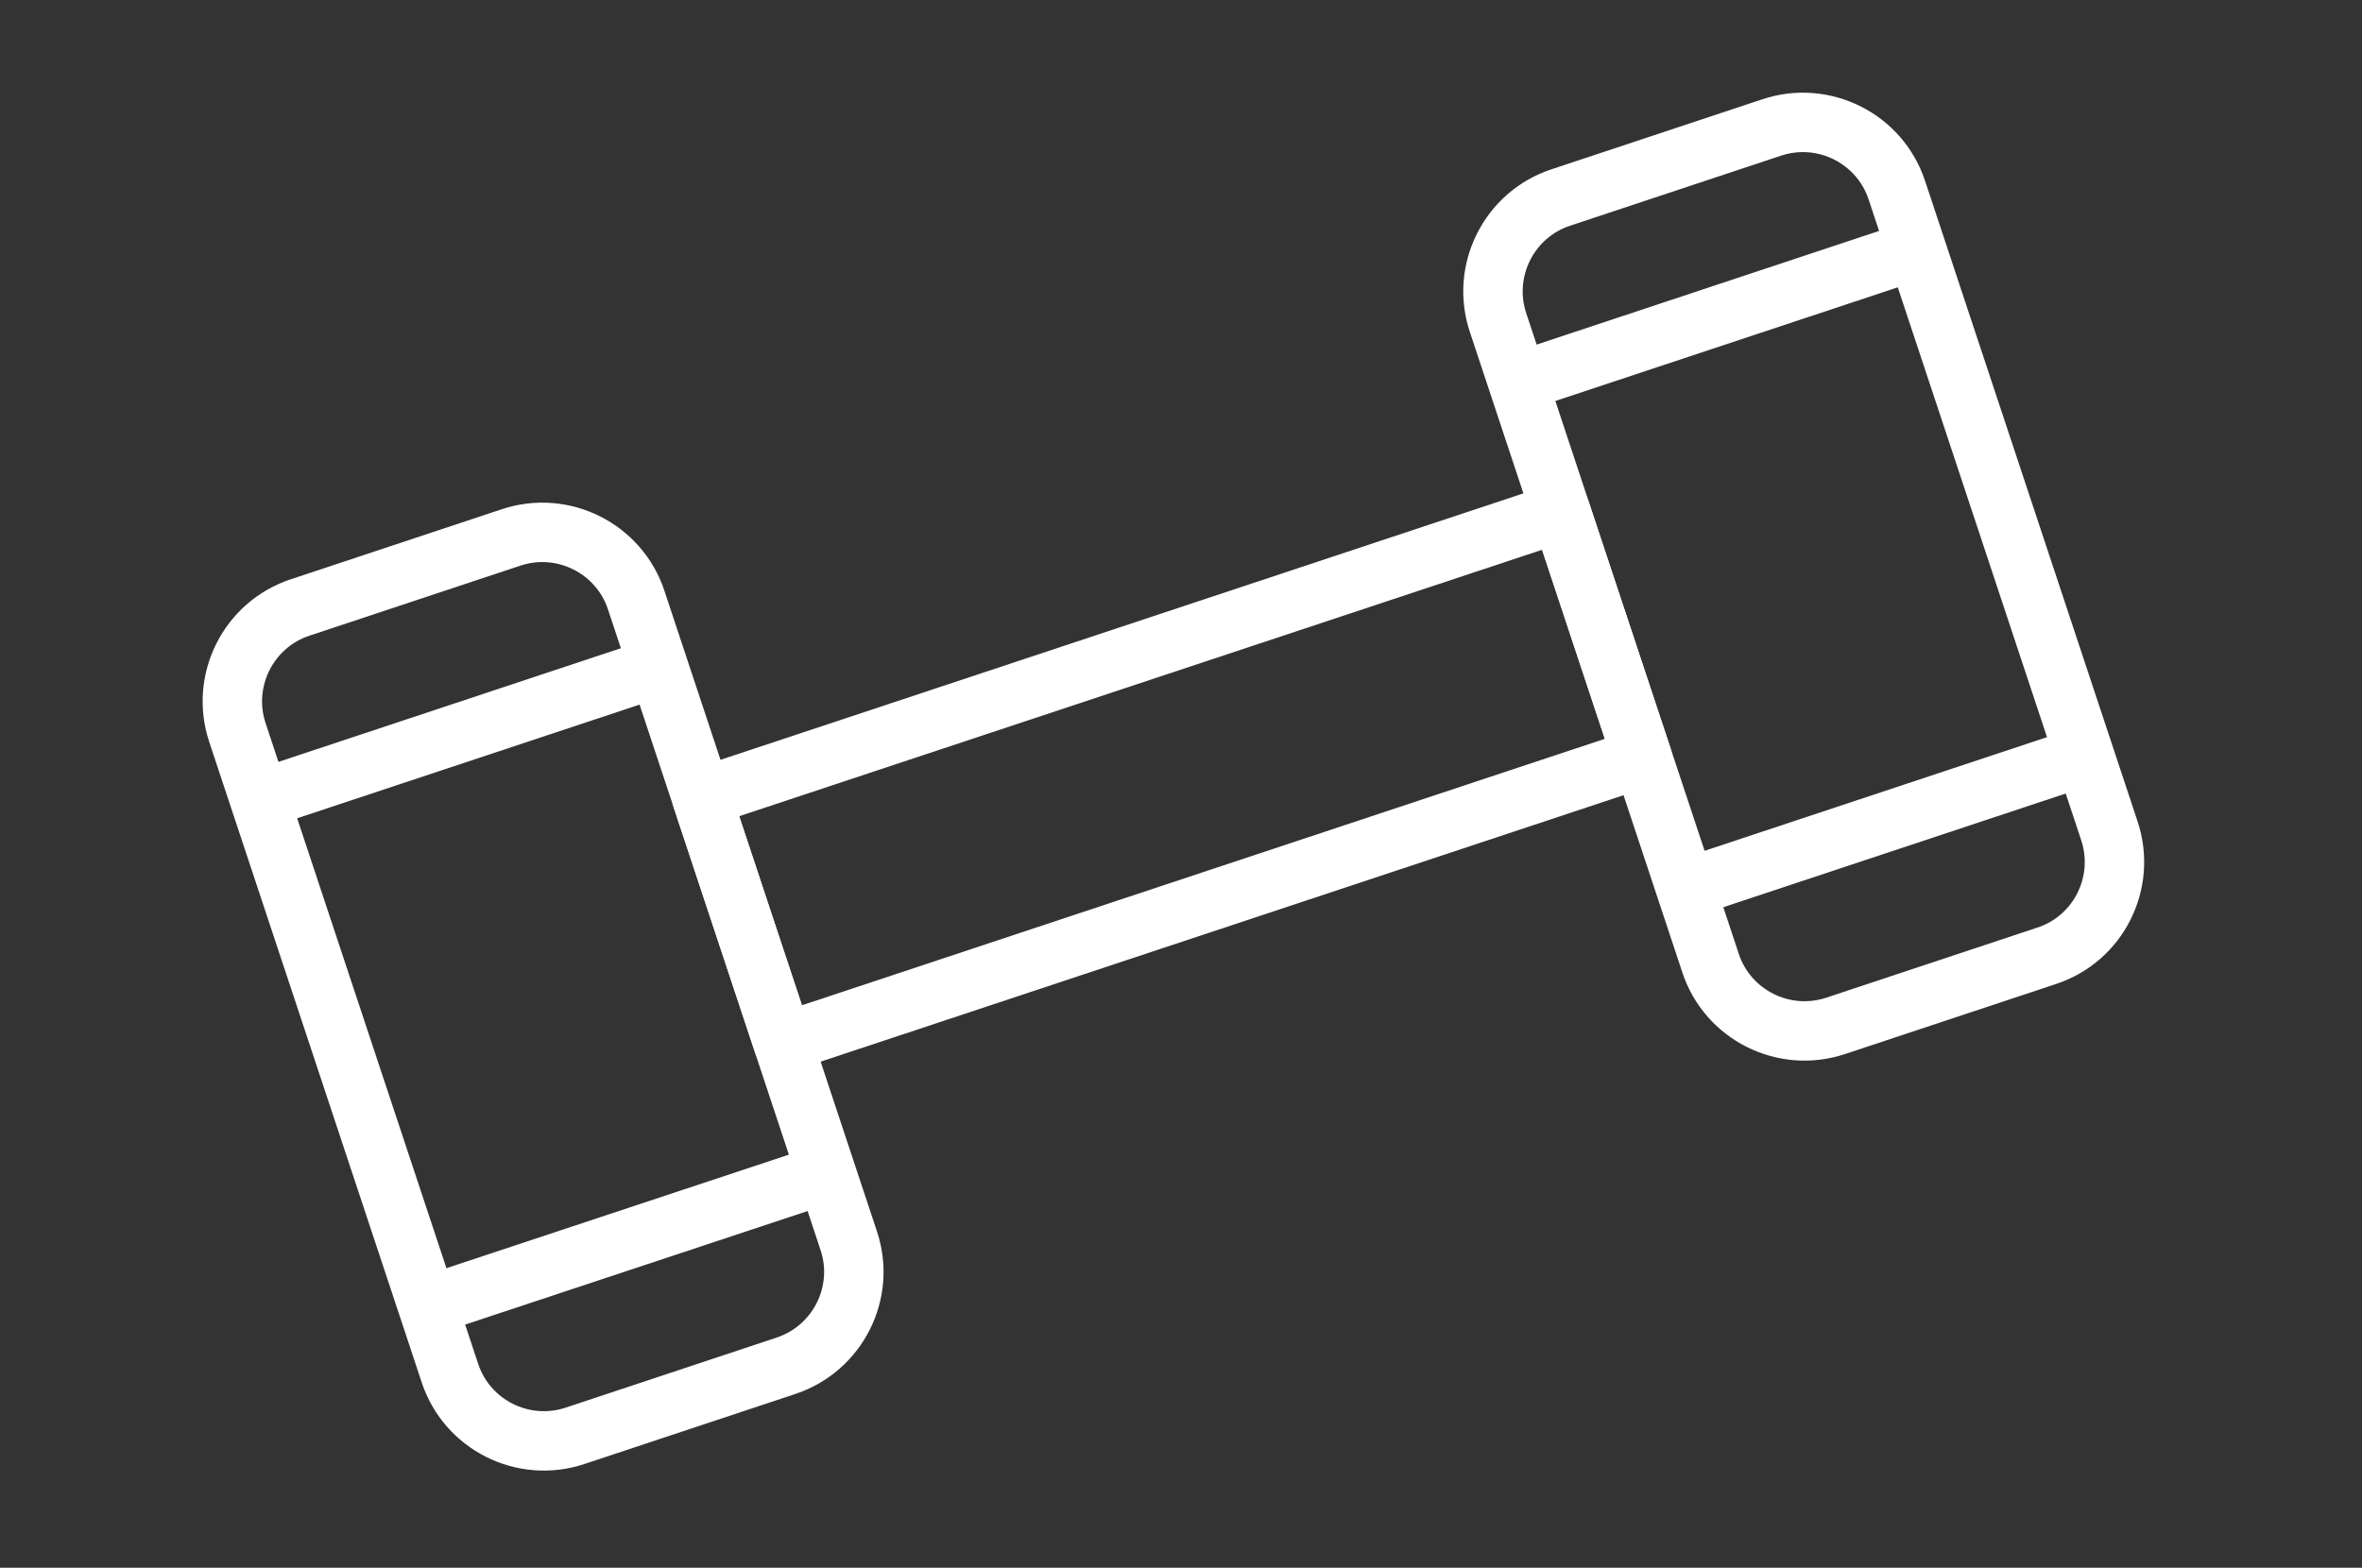
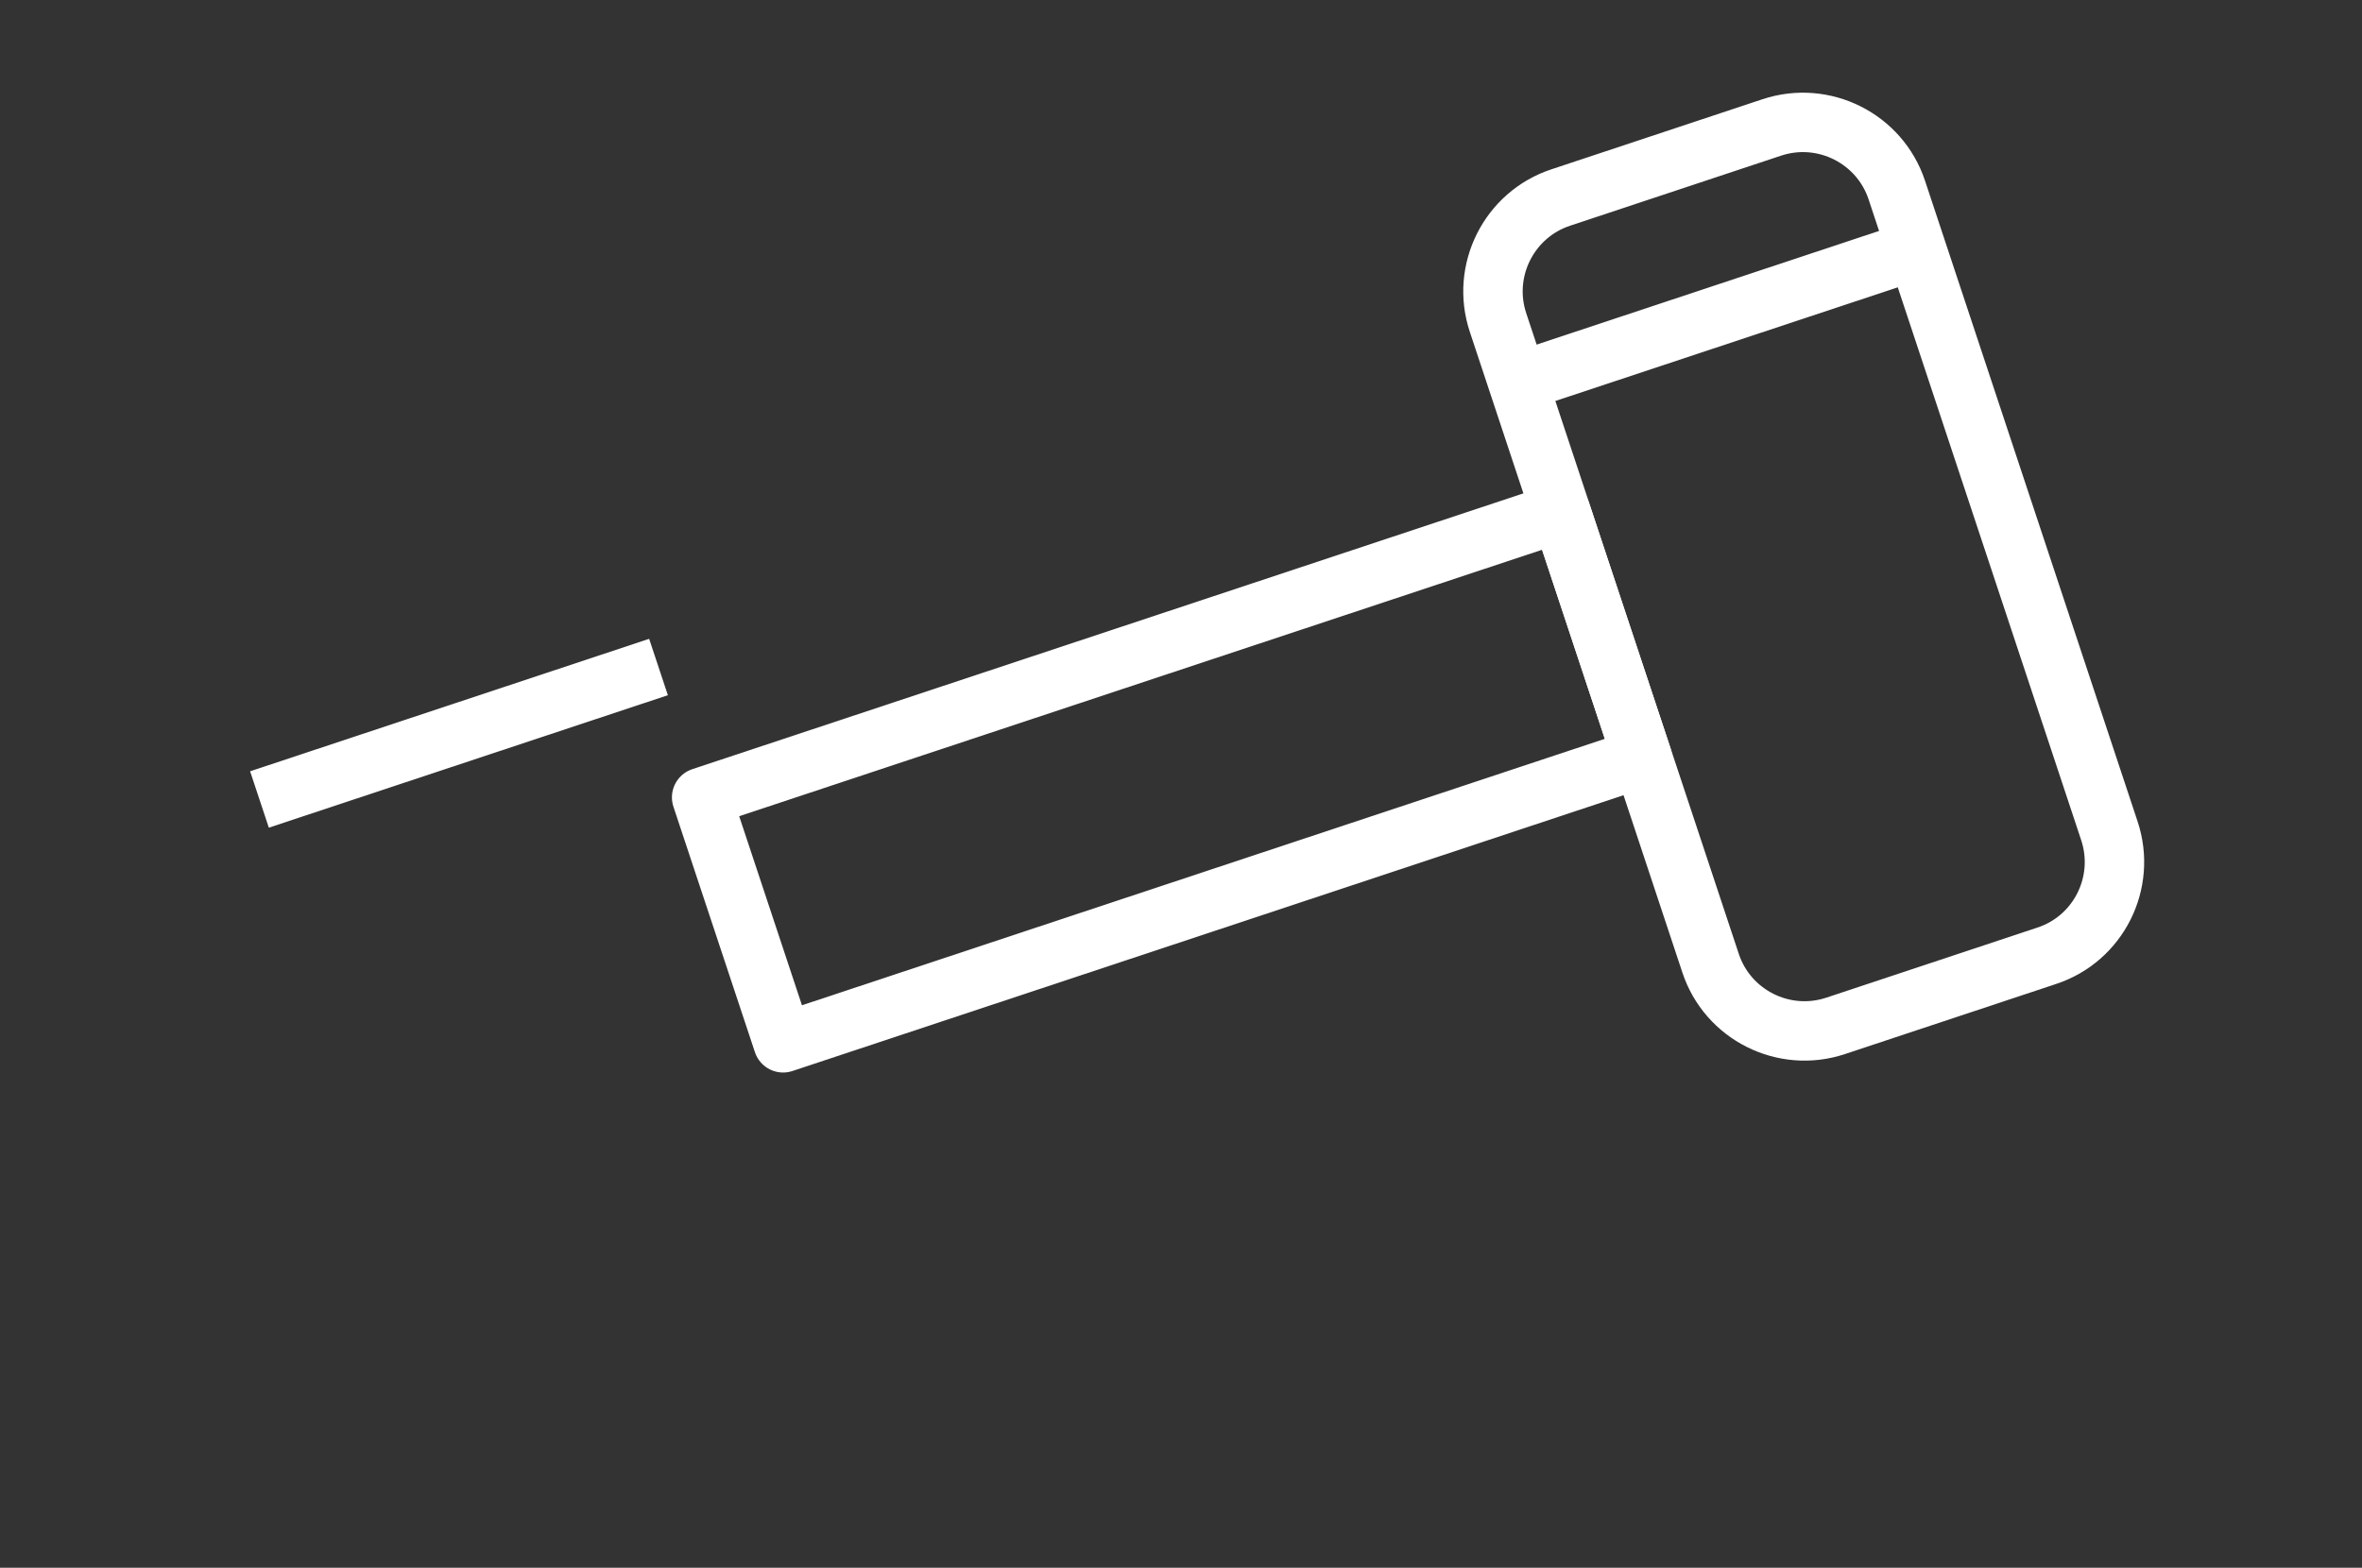
<svg xmlns="http://www.w3.org/2000/svg" version="1.1" id="Calque_1" x="0px" y="0px" viewBox="0 0 90.03 59.77" style="enable-background:new 0 0 90.03 59.77;" xml:space="preserve">
  <rect x="0" y="0" width="90.03" height="59.77" fill="#333333" stroke="none" />
  <style type="text/css">
	.st0{fill:none;stroke:#FFFFFF;stroke-width:2.265;stroke-linejoin:round;stroke-miterlimit:10;}
</style>
  <g>
    <rect x="27.42" y="24.72" transform="matrix(0.949 -0.315 0.315 0.949 -7.065 15.578)" class="st0" width="34.51" height="9.86" />
-     <path class="st0" d="M29.96,52.07l-8.04,2.67c-1.98,0.66-4.12-0.42-4.77-2.39l-8.1-24.42c-0.66-1.98,0.42-4.12,2.39-4.77l8.04-2.67   c1.98-0.66,4.12,0.42,4.77,2.39l8.1,24.42C33.01,49.27,31.94,51.41,29.96,52.07z" />
    <path class="st0" d="M78.01,36.44l-8.04,2.67c-1.98,0.66-4.12-0.42-4.77-2.39L57.1,12.3c-0.66-1.98,0.42-4.12,2.39-4.77l8.04-2.67   c1.98-0.66,4.12,0.42,4.77,2.39l8.1,24.42C81.06,33.65,79.99,35.79,78.01,36.44z" />
    <line class="st0" x1="9.89" y1="30.48" x2="25.1" y2="25.43" />
-     <line class="st0" x1="16.3" y1="49.78" x2="31.5" y2="44.74" />
    <line class="st0" x1="57.85" y1="14.57" x2="73.06" y2="9.52" />
-     <line class="st0" x1="64.25" y1="33.87" x2="79.46" y2="28.82" />
  </g>
</svg>